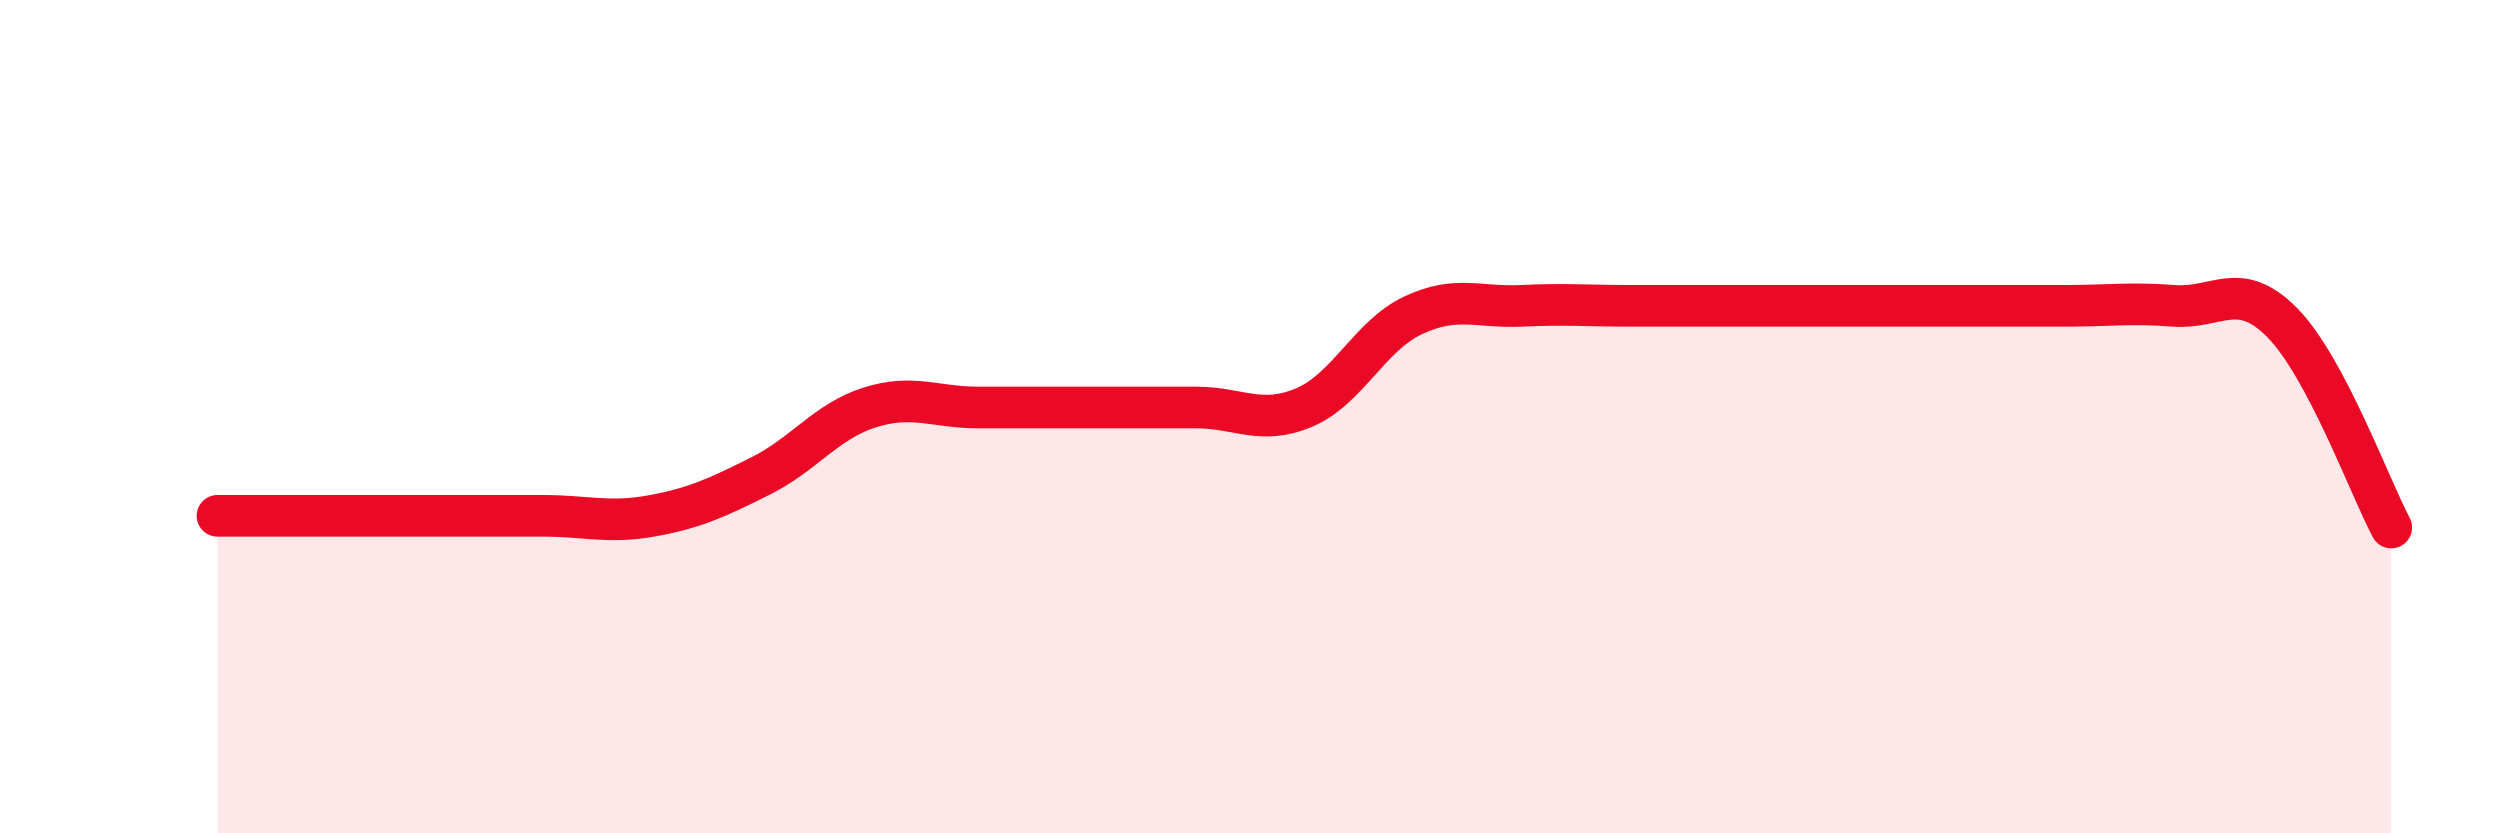
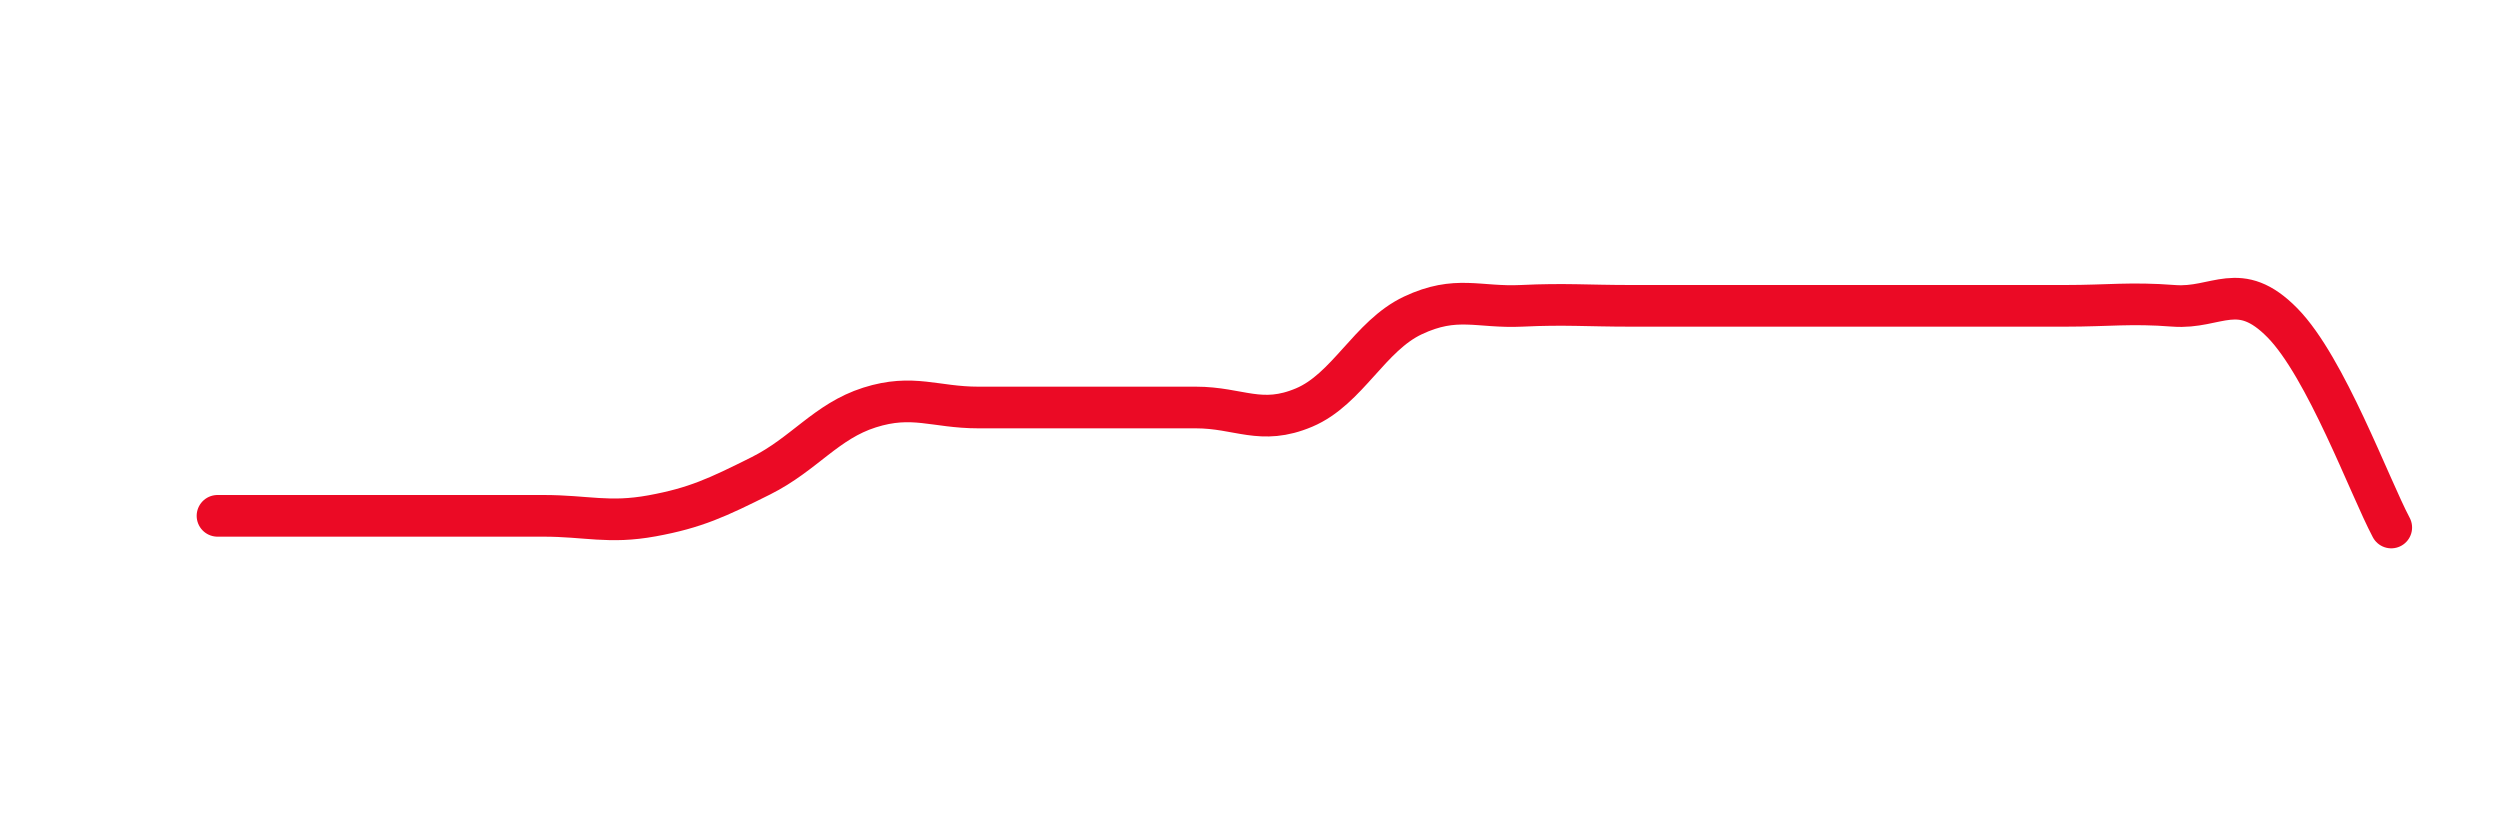
<svg xmlns="http://www.w3.org/2000/svg" width="60" height="20" viewBox="0 0 60 20">
-   <path d="M 5.22,12.38 C 5.74,12.38 6.79,12.38 7.83,12.38 C 8.87,12.38 9.39,12.38 10.43,12.38 C 11.47,12.38 12,12.38 13.04,12.38 C 14.08,12.38 14.61,12.57 15.65,12.38 C 16.69,12.19 17.22,11.94 18.26,11.42 C 19.3,10.9 19.83,10.11 20.87,9.78 C 21.91,9.45 22.44,9.78 23.48,9.78 C 24.52,9.78 25.05,9.78 26.09,9.78 C 27.13,9.78 27.66,9.78 28.7,9.78 C 29.74,9.78 30.26,10.22 31.3,9.78 C 32.34,9.34 32.87,8.06 33.91,7.57 C 34.95,7.08 35.48,7.39 36.52,7.34 C 37.56,7.29 38.09,7.34 39.13,7.34 C 40.17,7.34 40.7,7.34 41.74,7.34 C 42.78,7.34 43.31,7.34 44.35,7.34 C 45.39,7.34 45.92,7.34 46.96,7.34 C 48,7.34 48.53,7.34 49.57,7.34 C 50.61,7.34 51.13,7.26 52.17,7.34 C 53.21,7.42 53.74,6.69 54.78,7.75 C 55.82,8.81 56.87,11.68 57.39,12.66L57.39 20L5.22 20Z" fill="#EB0A25" opacity="0.1" stroke-linecap="round" stroke-linejoin="round" />
  <path d="M 5.22,12.38 C 5.74,12.38 6.79,12.38 7.83,12.38 C 8.87,12.38 9.39,12.38 10.43,12.38 C 11.47,12.38 12,12.38 13.04,12.38 C 14.08,12.38 14.61,12.57 15.65,12.38 C 16.69,12.19 17.22,11.94 18.26,11.42 C 19.3,10.9 19.83,10.11 20.87,9.78 C 21.91,9.45 22.44,9.78 23.48,9.78 C 24.52,9.78 25.05,9.78 26.09,9.78 C 27.13,9.78 27.66,9.78 28.7,9.78 C 29.74,9.78 30.26,10.22 31.3,9.78 C 32.34,9.34 32.87,8.06 33.91,7.57 C 34.95,7.08 35.48,7.39 36.52,7.34 C 37.56,7.29 38.09,7.34 39.13,7.34 C 40.17,7.34 40.7,7.34 41.74,7.34 C 42.78,7.34 43.31,7.34 44.35,7.34 C 45.39,7.34 45.92,7.34 46.96,7.34 C 48,7.34 48.53,7.34 49.57,7.34 C 50.61,7.34 51.13,7.26 52.17,7.34 C 53.21,7.42 53.74,6.69 54.78,7.75 C 55.82,8.81 56.87,11.68 57.39,12.66" stroke="#EB0A25" stroke-width="1" fill="none" stroke-linecap="round" stroke-linejoin="round" />
</svg>